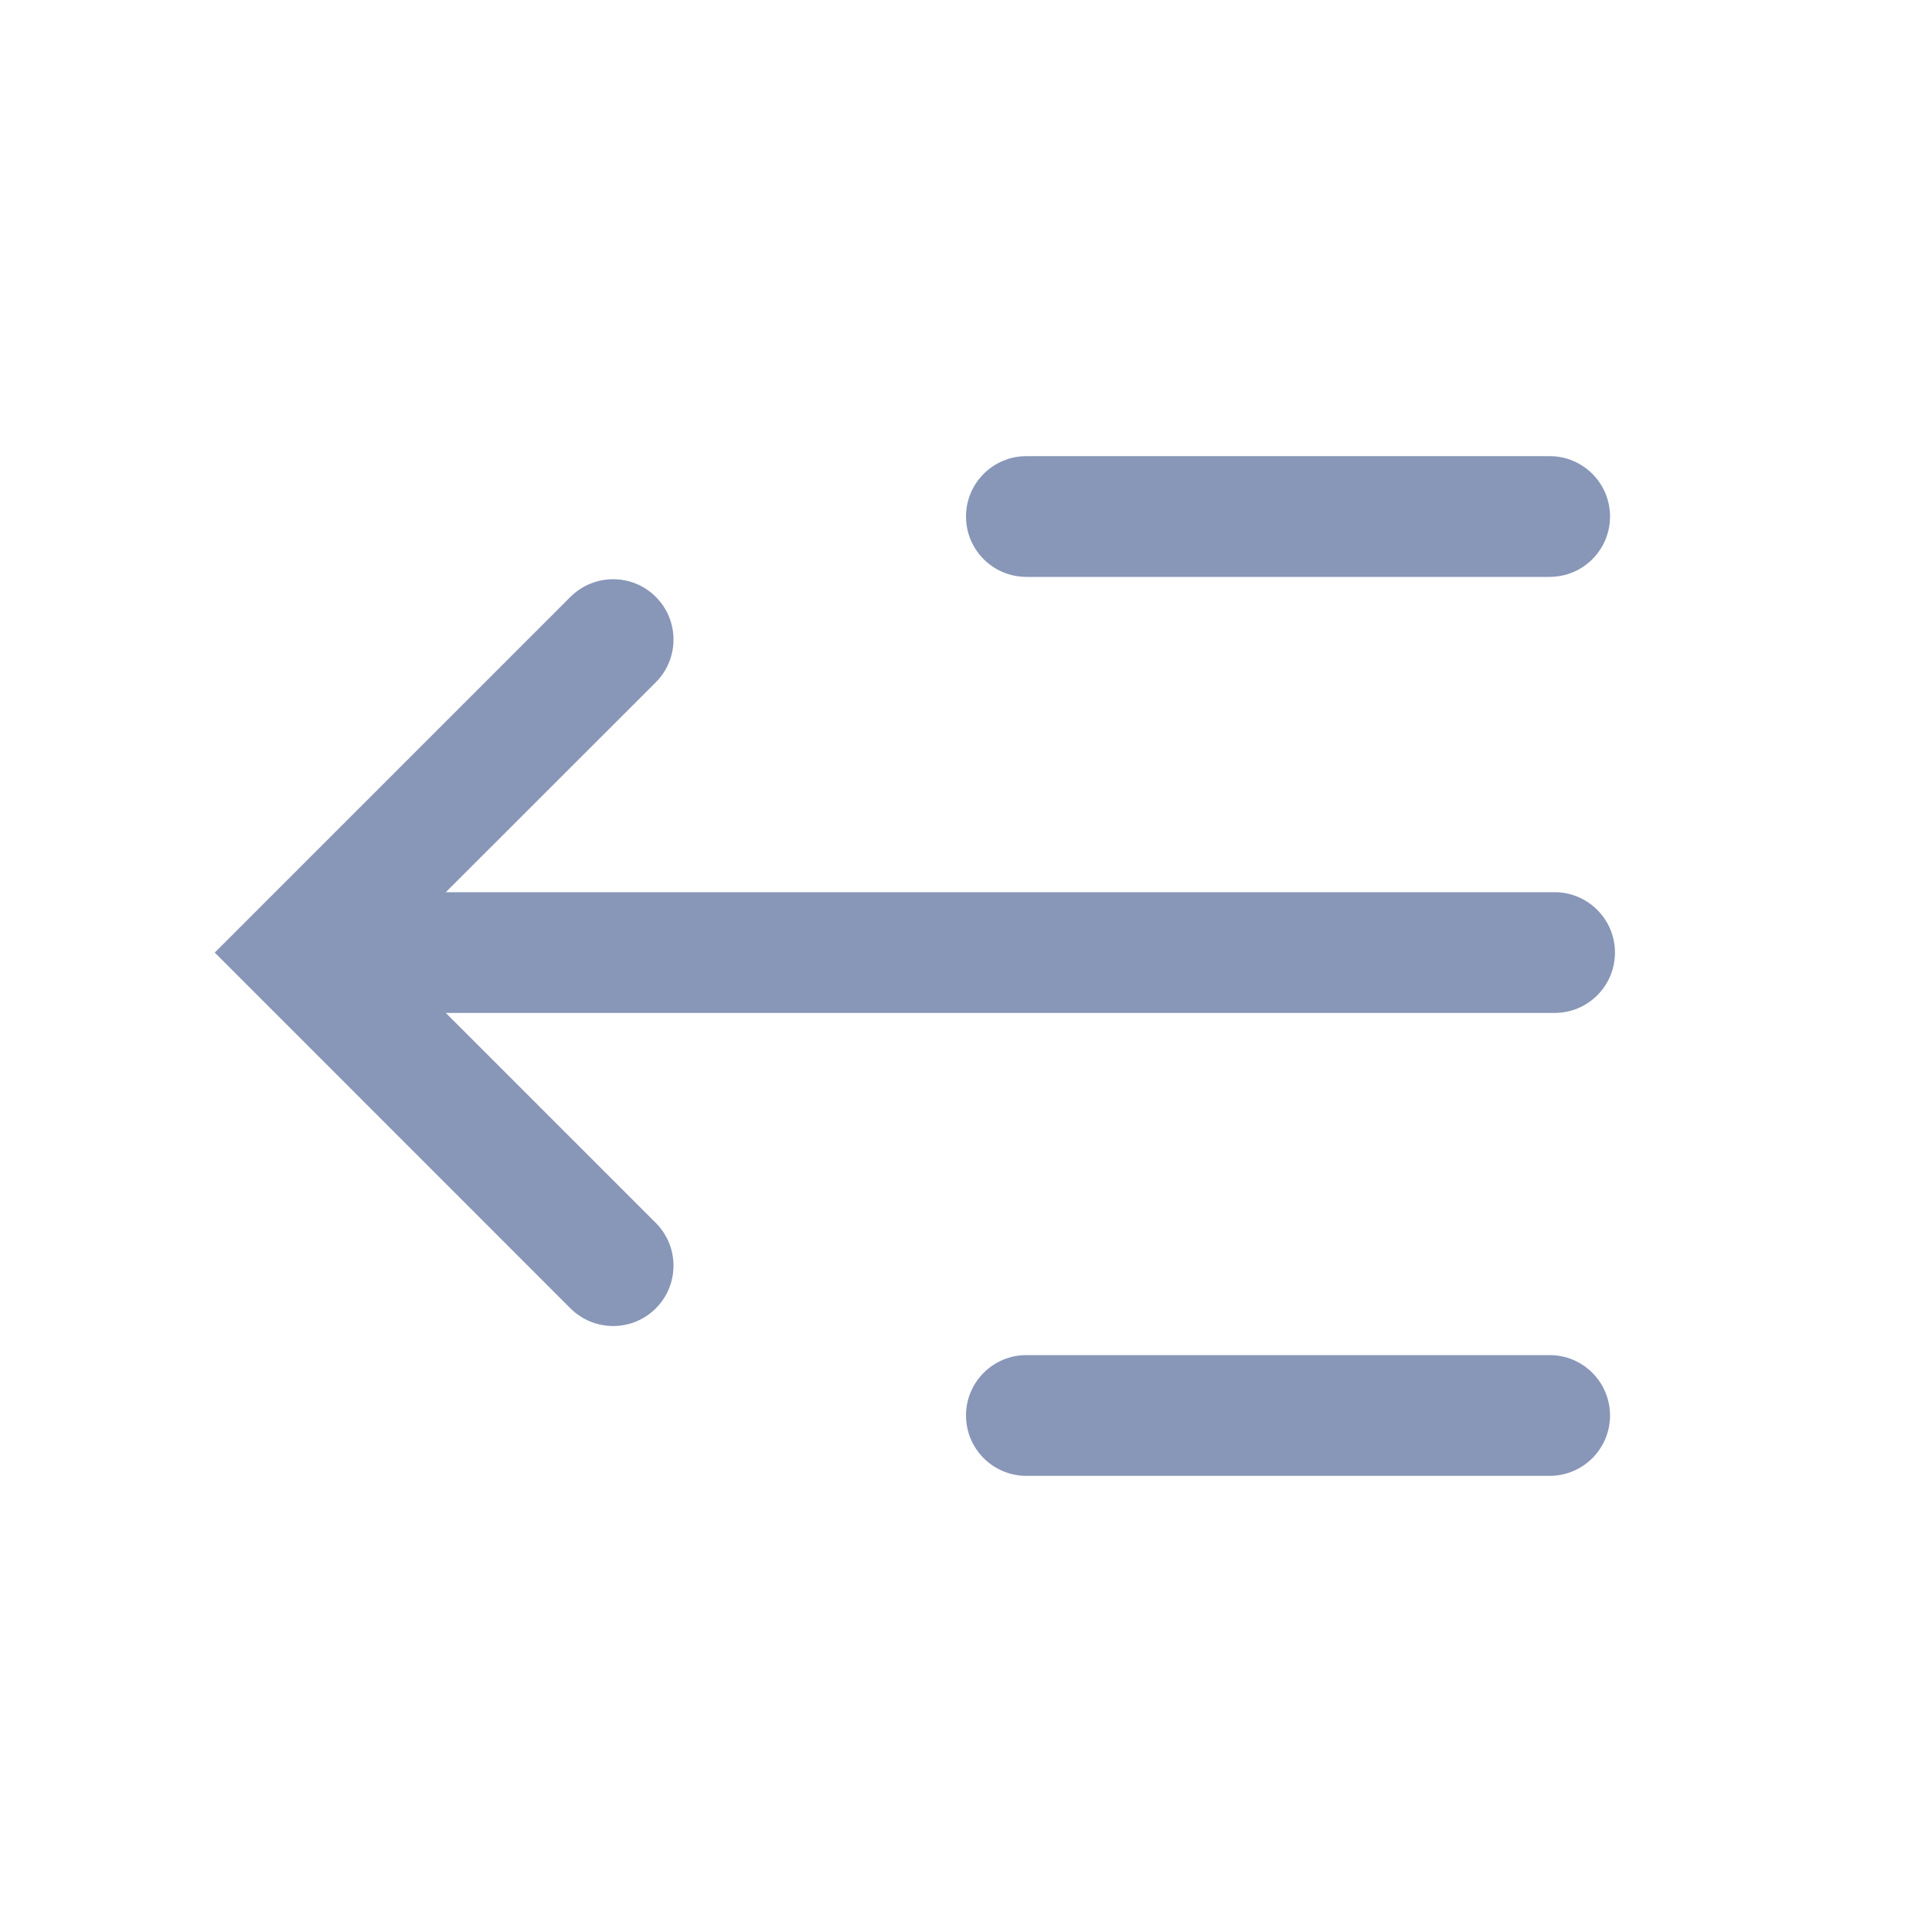
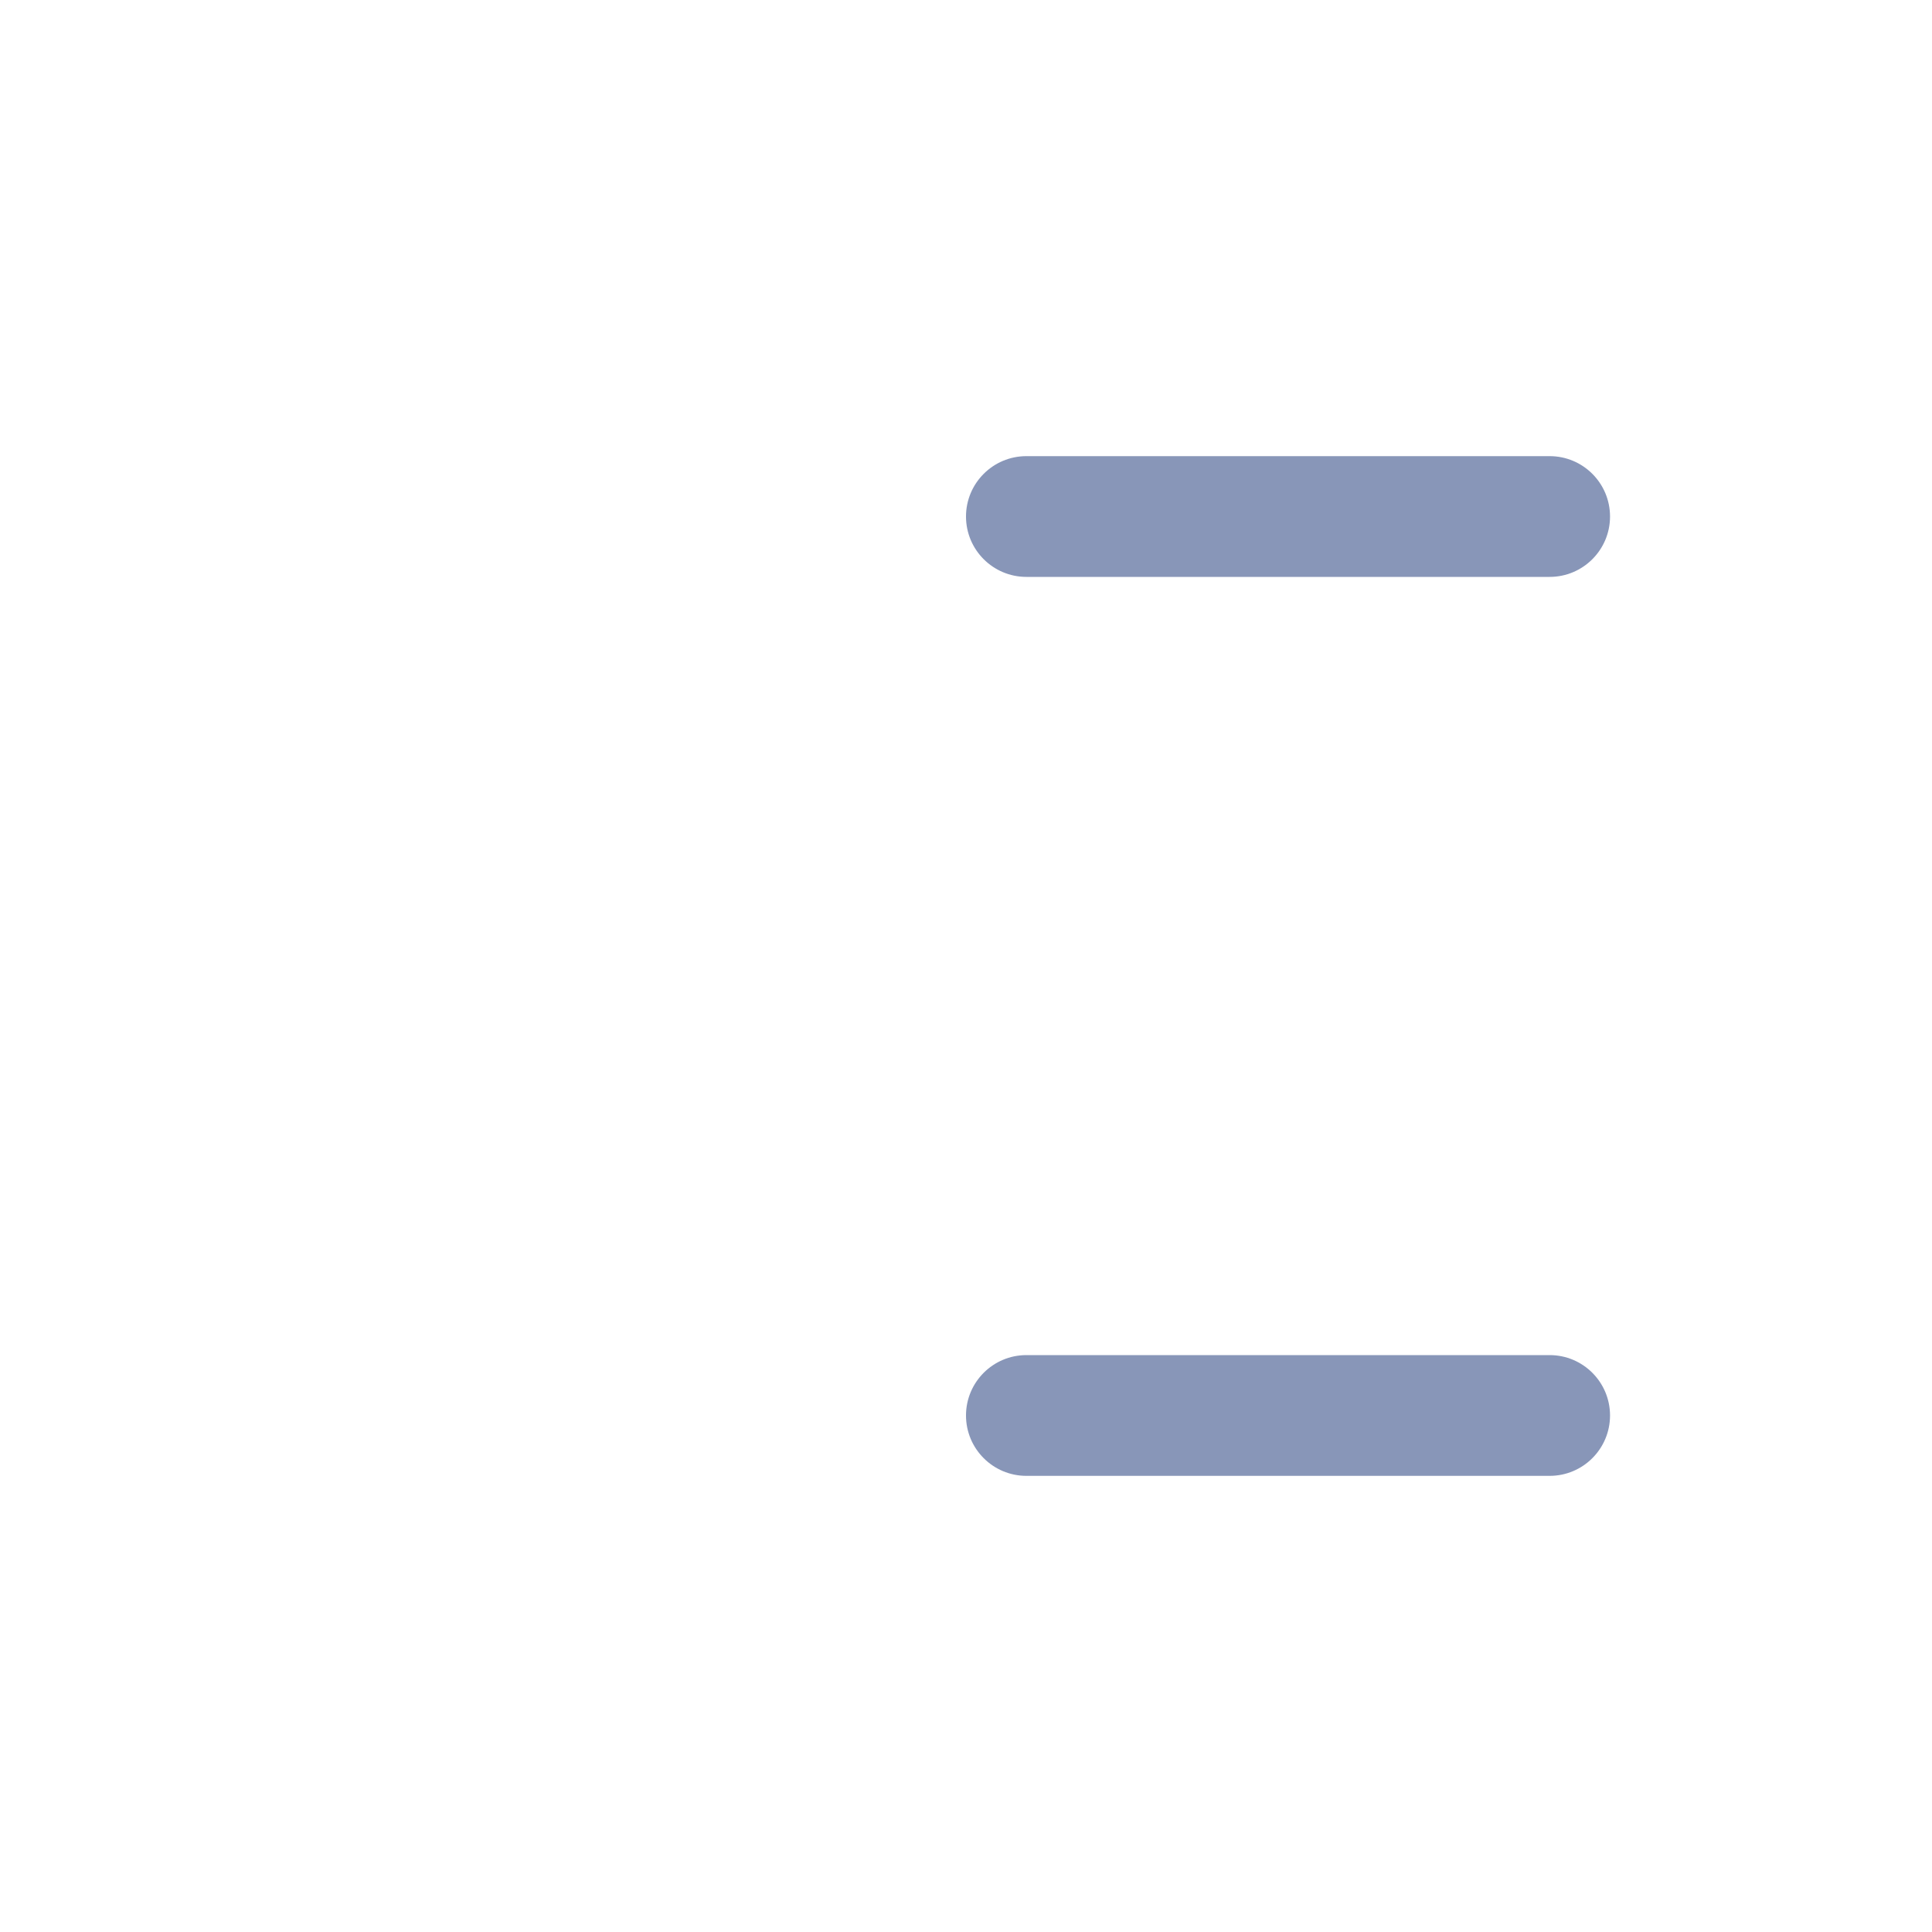
<svg xmlns="http://www.w3.org/2000/svg" width="20" height="20" viewBox="0 0 20 20" fill="none">
  <path fill-rule="evenodd" clip-rule="evenodd" d="M10 14.653C10 14.308 10.28 14.028 10.625 14.028H16.042C16.387 14.028 16.667 14.308 16.667 14.653C16.667 14.998 16.387 15.278 16.042 15.278H10.625C10.28 15.278 10 14.998 10 14.653Z" fill="#8896B8" />
  <path fill-rule="evenodd" clip-rule="evenodd" d="M10 5.347C10 5.002 10.28 4.722 10.625 4.722H16.042C16.387 4.722 16.667 5.002 16.667 5.347C16.667 5.692 16.387 5.972 16.042 5.972H10.625C10.28 5.972 10 5.692 10 5.347Z" fill="#8896B8" />
-   <path fill-rule="evenodd" clip-rule="evenodd" d="M6.789 6.179C7.033 6.423 7.033 6.818 6.789 7.063L4.615 9.236H16.093C16.438 9.236 16.718 9.516 16.718 9.861C16.718 10.207 16.438 10.486 16.093 10.486H4.615L6.789 12.66C7.033 12.905 7.033 13.3 6.789 13.544C6.545 13.788 6.15 13.788 5.905 13.544L2.223 9.861L5.905 6.179C6.15 5.935 6.545 5.935 6.789 6.179Z" fill="#8896B8" />
</svg>